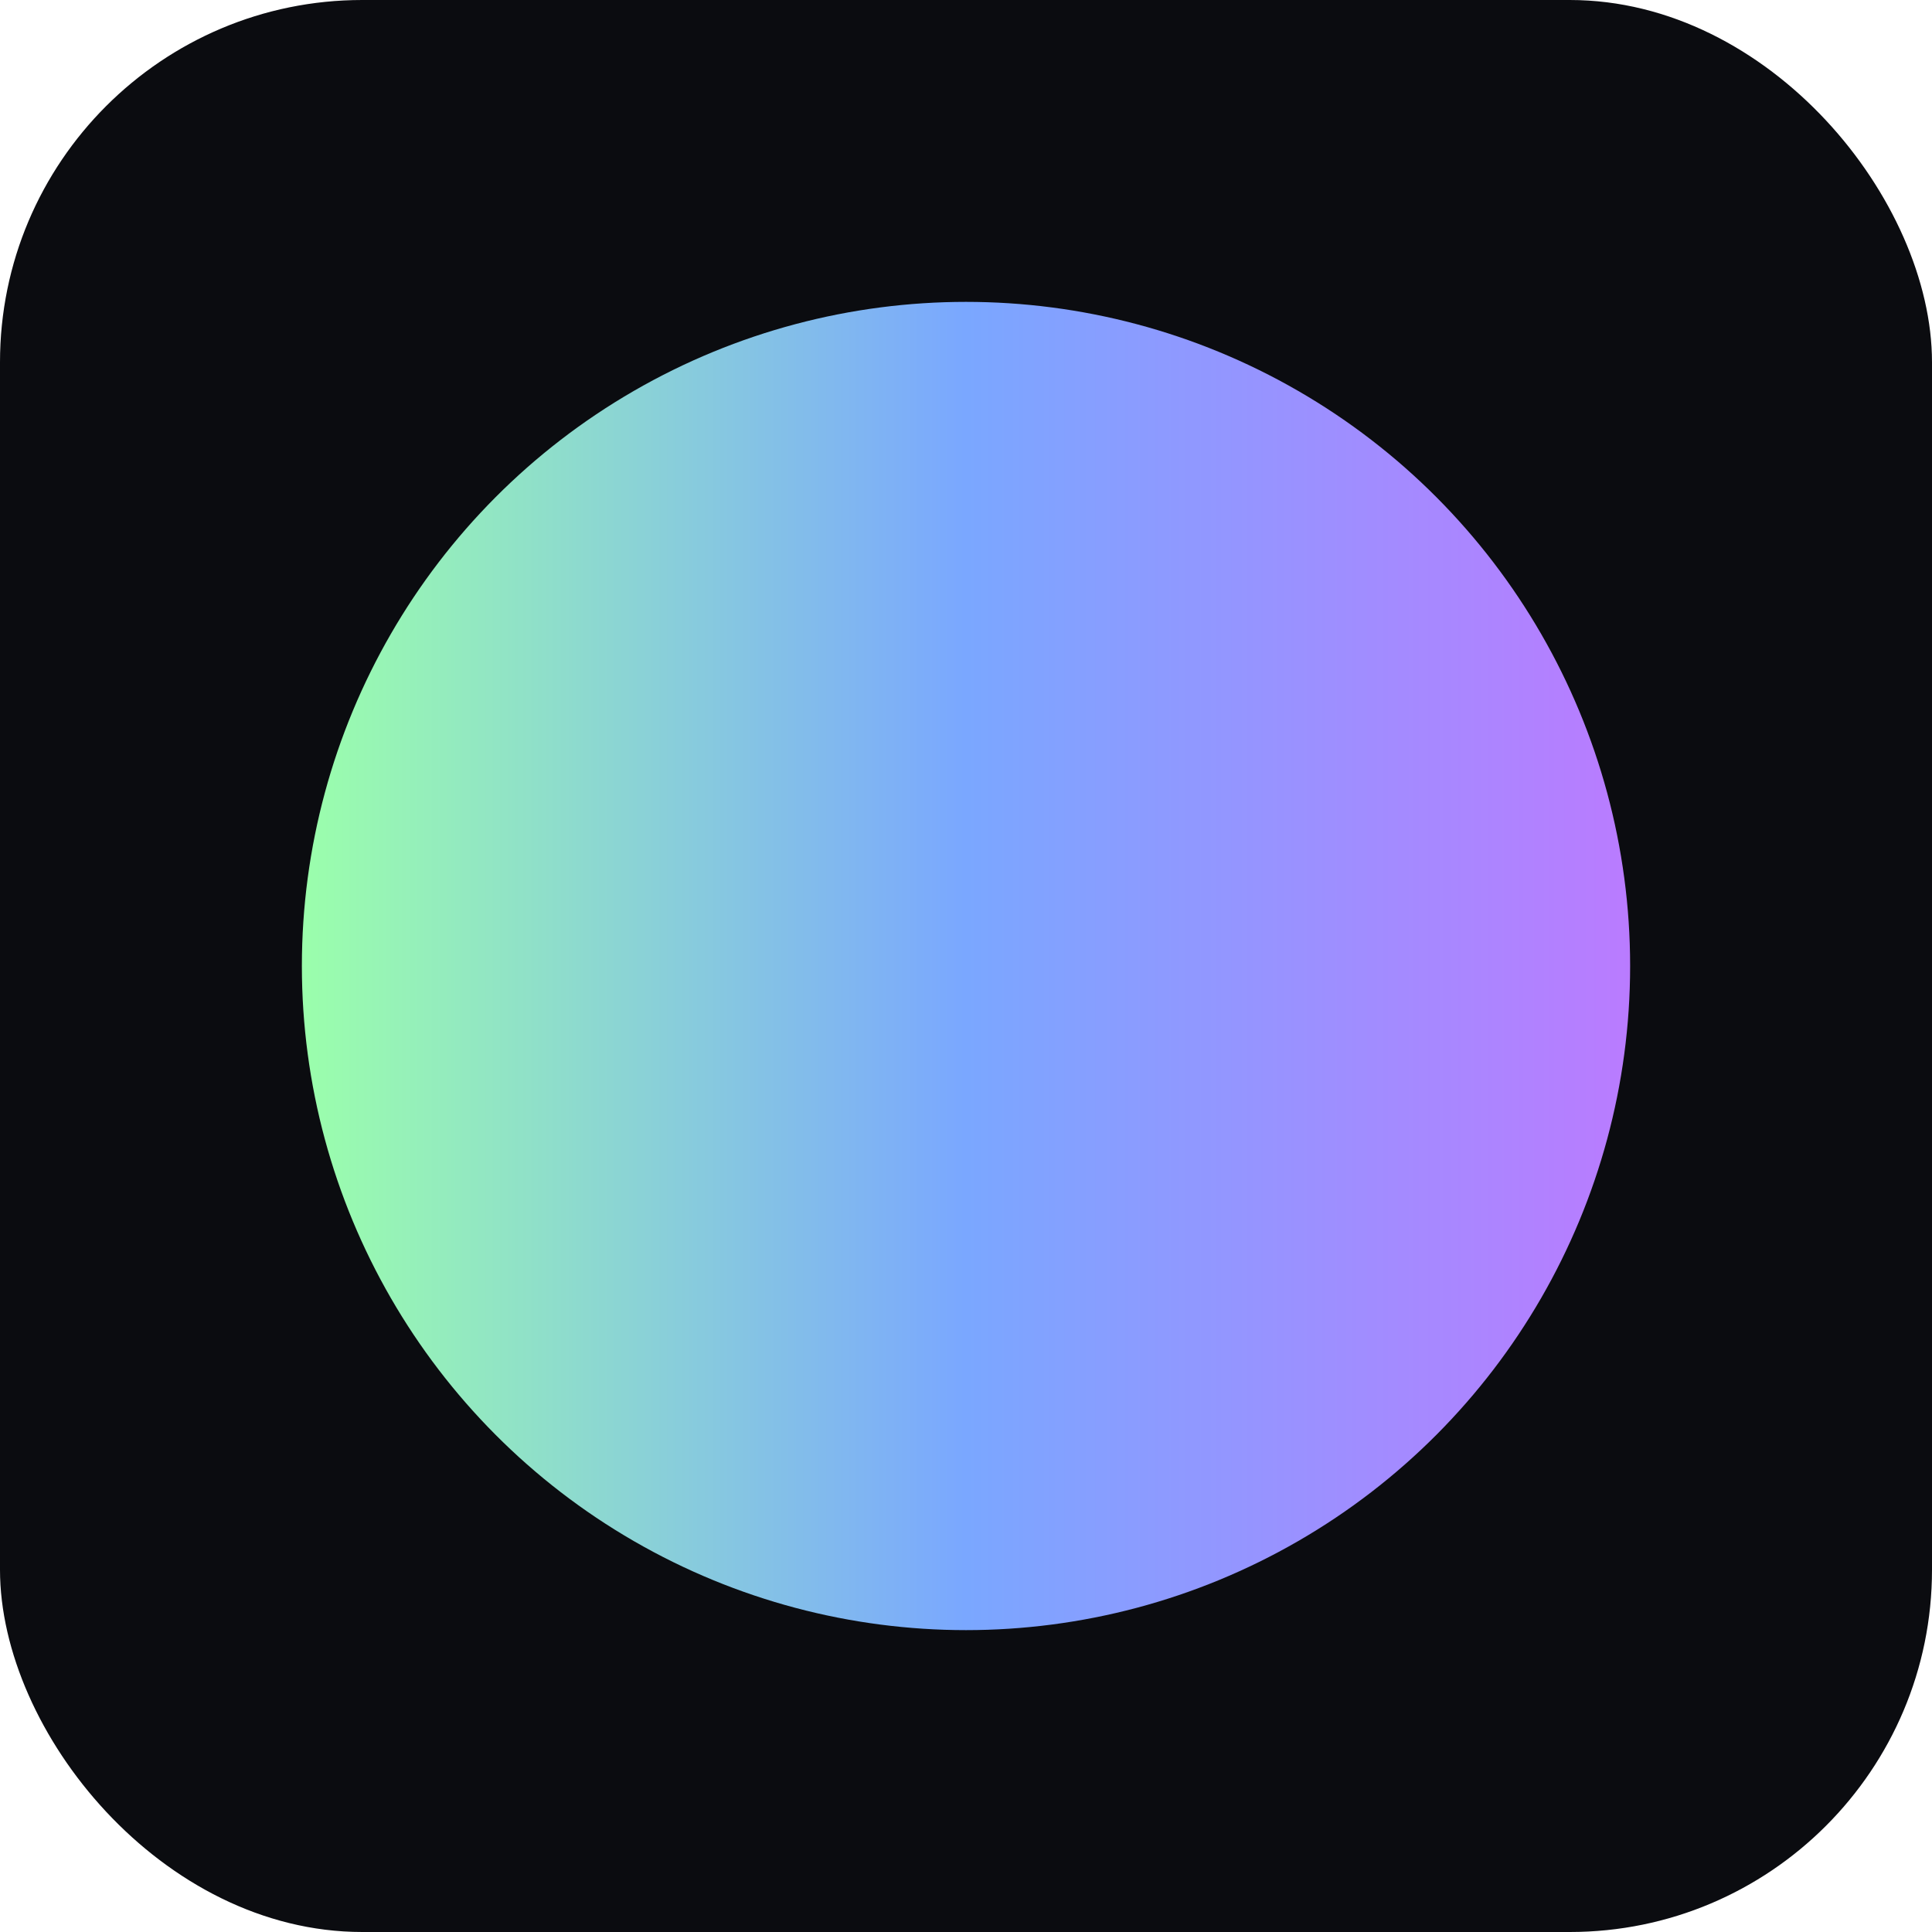
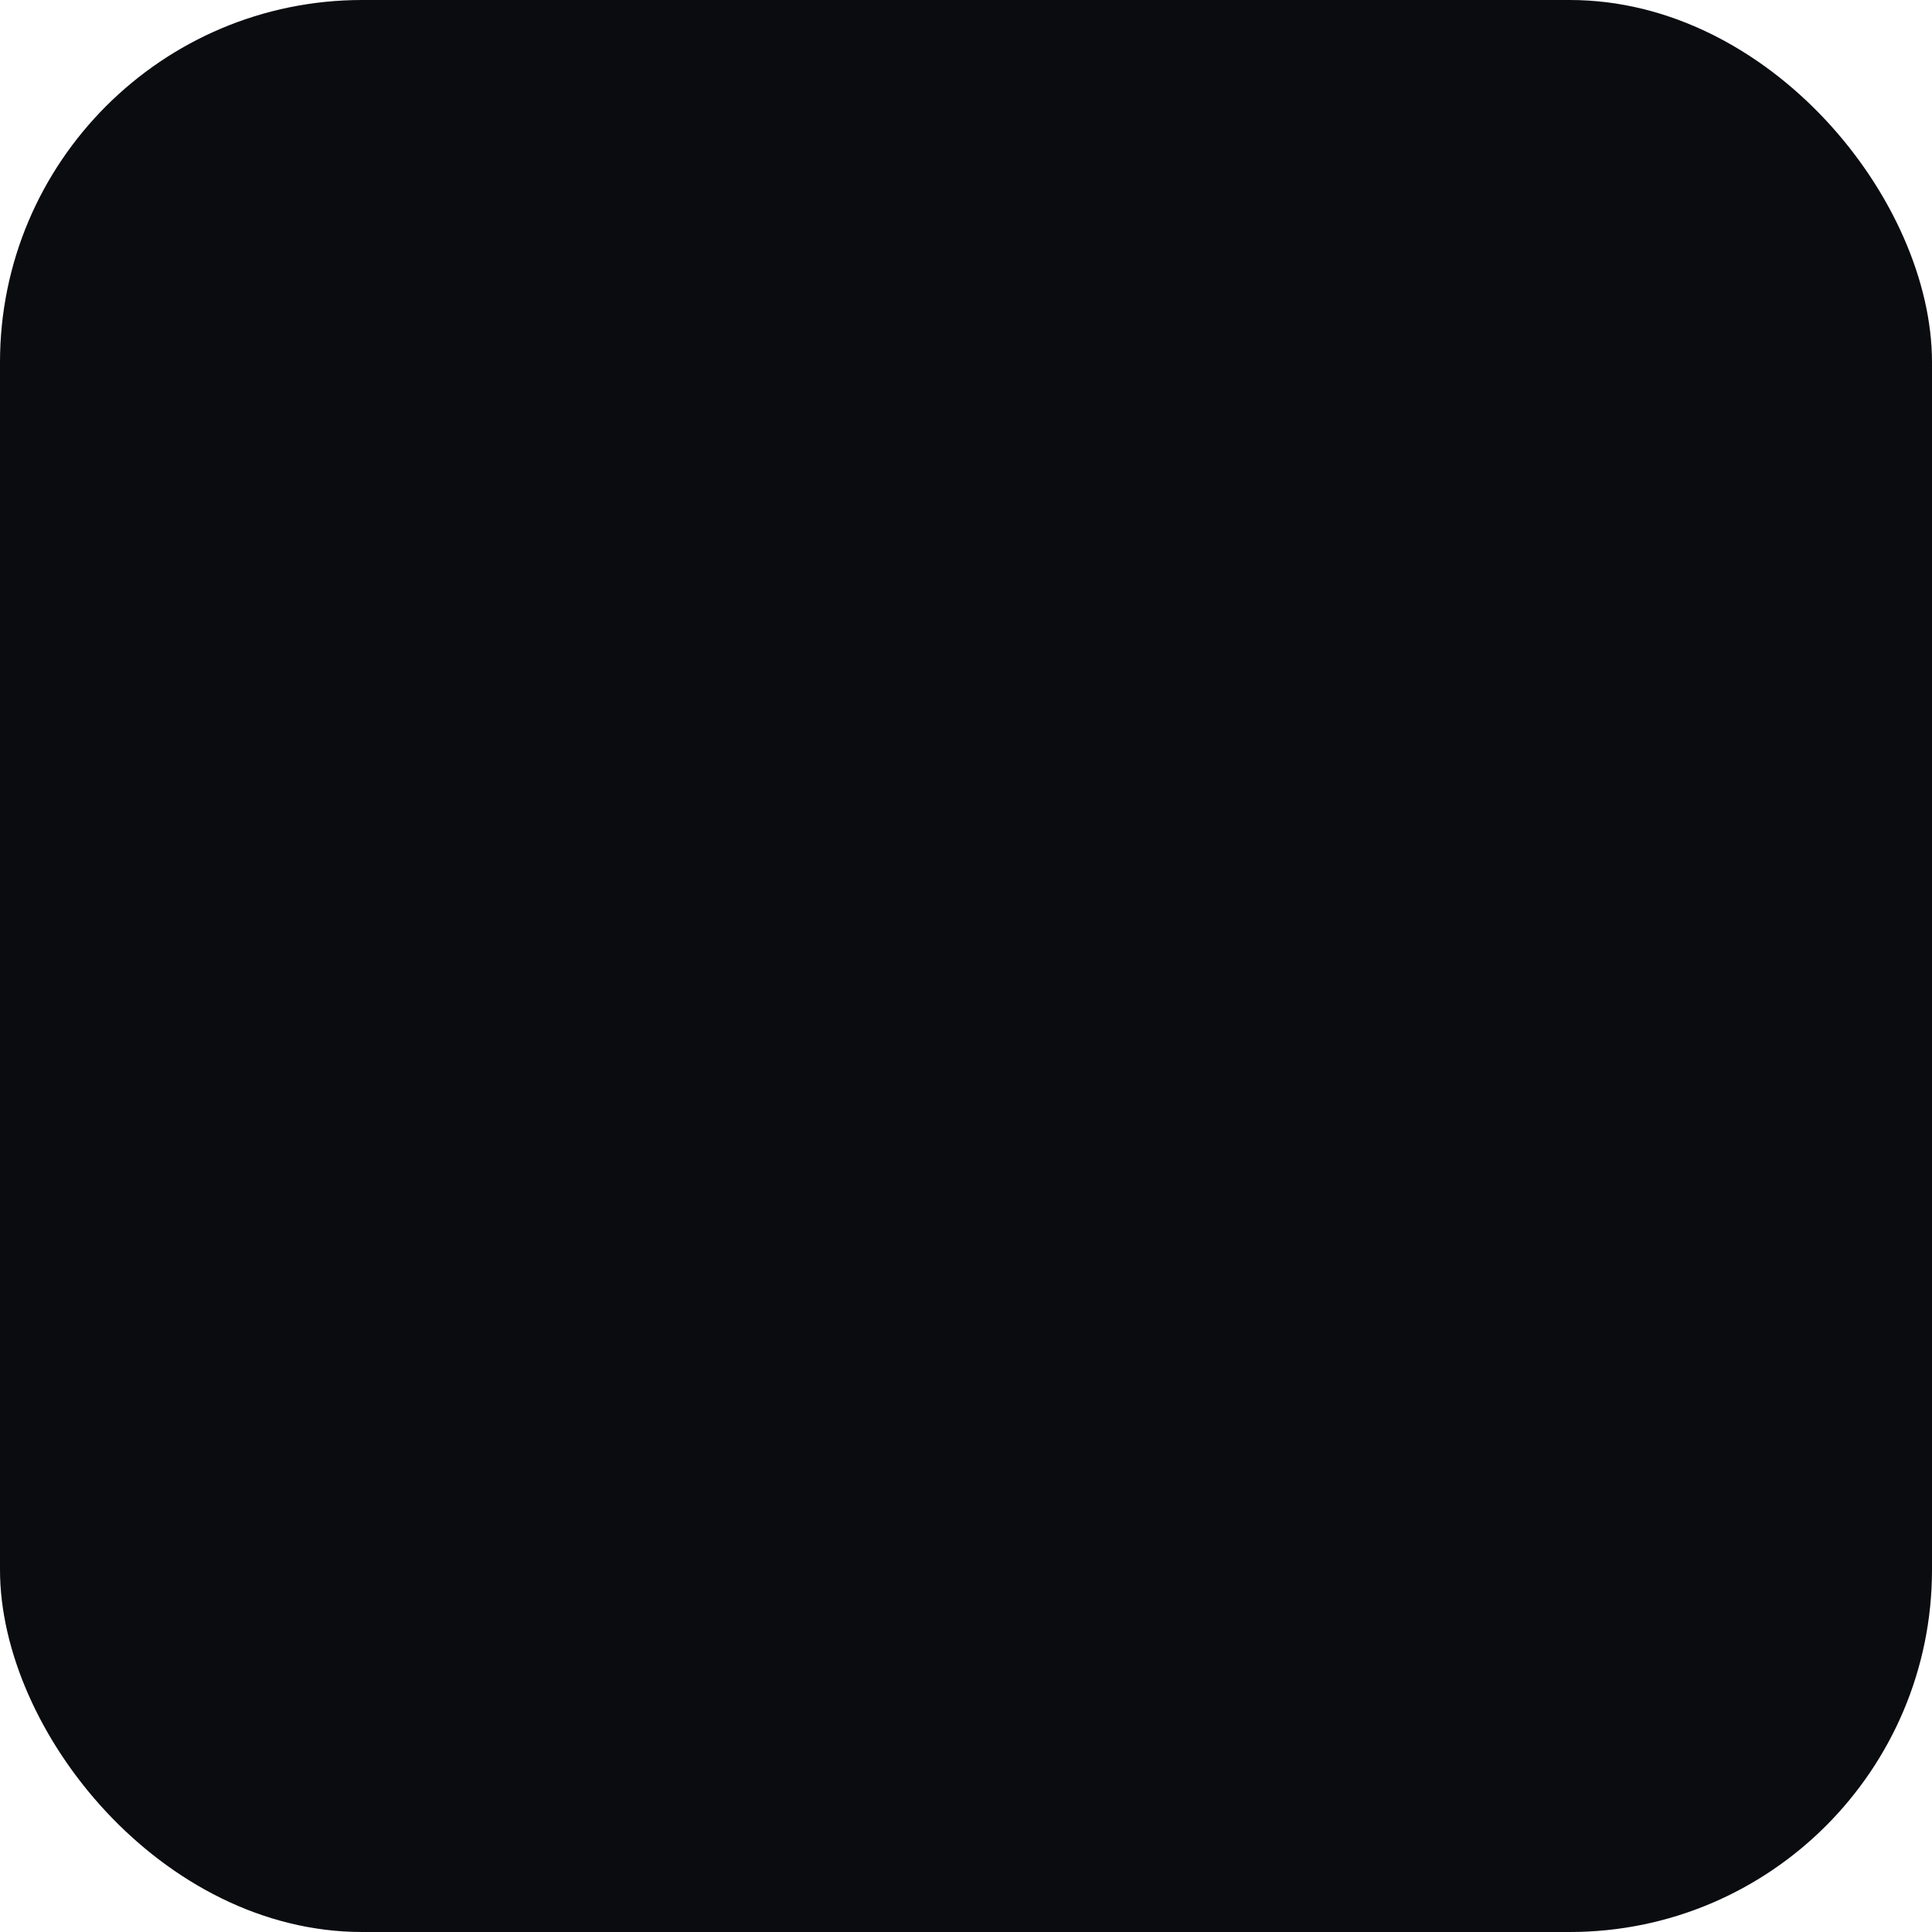
<svg xmlns="http://www.w3.org/2000/svg" viewBox="0 0 64 64">
  <defs>
    <linearGradient id="g" x1="0%" y1="50%" x2="100%" y2="50%">
      <stop offset="0%" stop-color="#9bffab" />
      <stop offset="50%" stop-color="#7aa7ff" />
      <stop offset="100%" stop-color="#ba7bff" />
    </linearGradient>
  </defs>
  <rect width="64" height="64" rx="12" fill="#0b0c10" />
-   <circle cx="32" cy="32" r="22" fill="url(#g)" />
</svg>